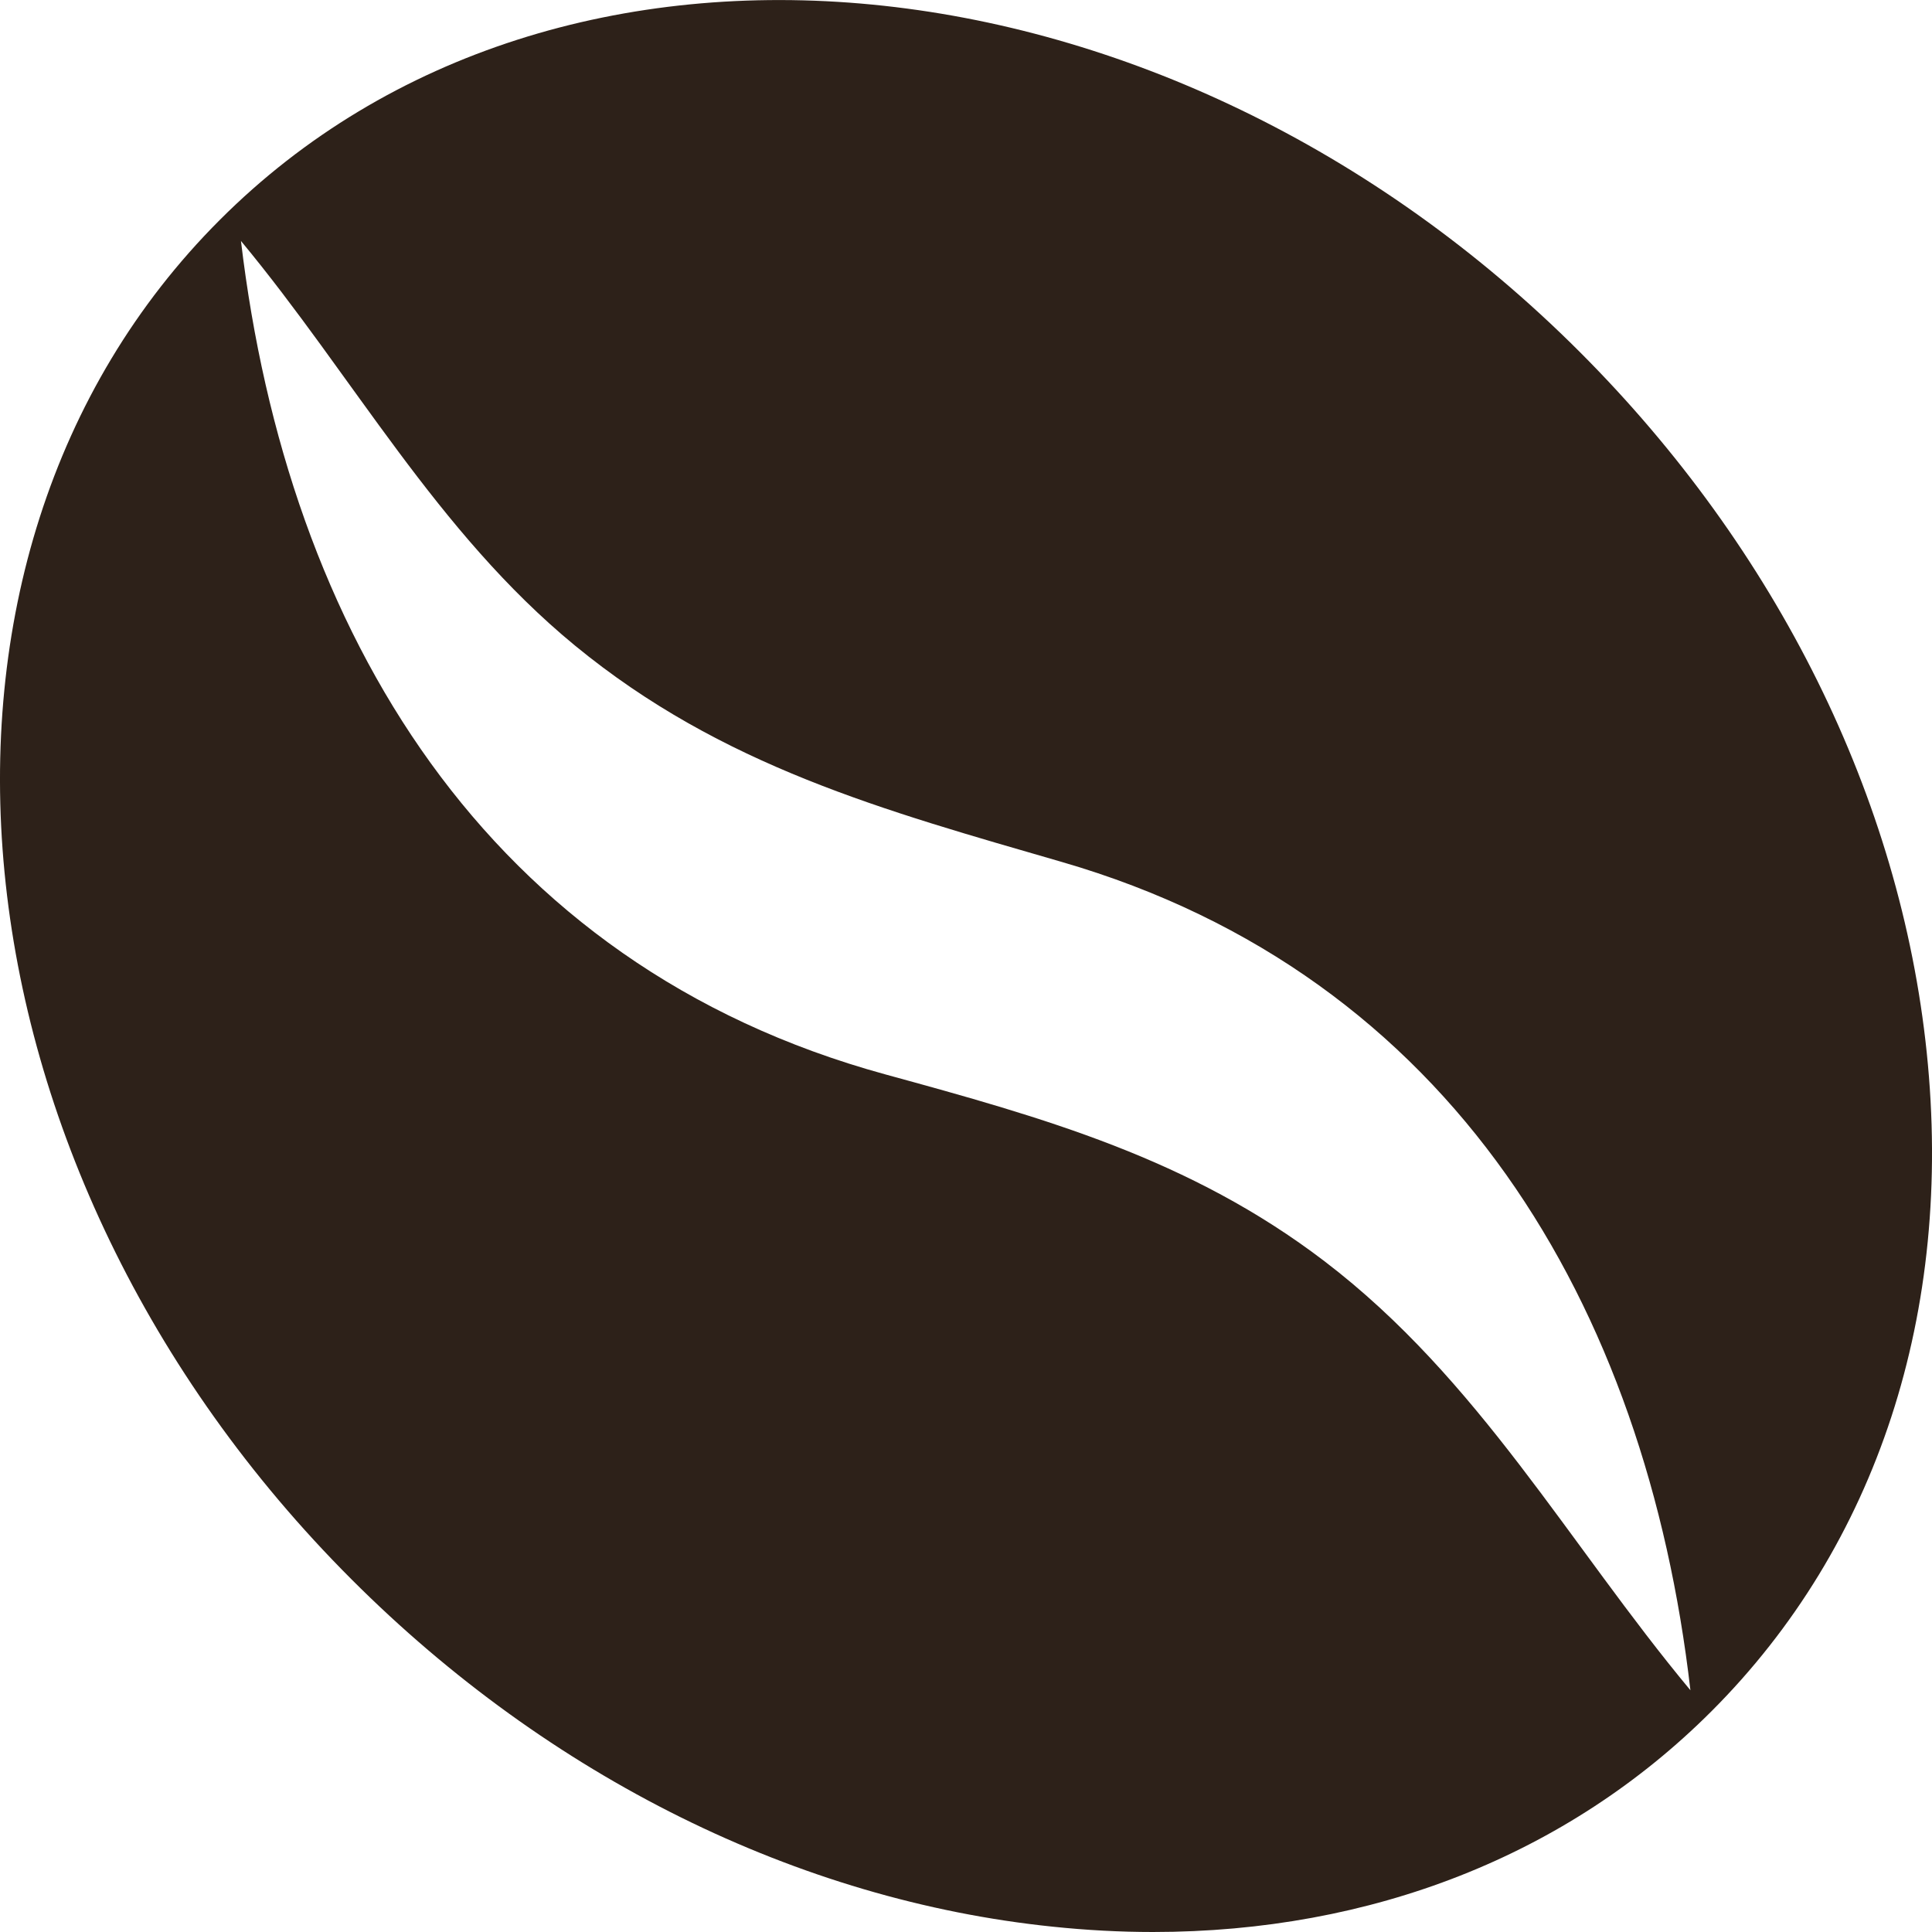
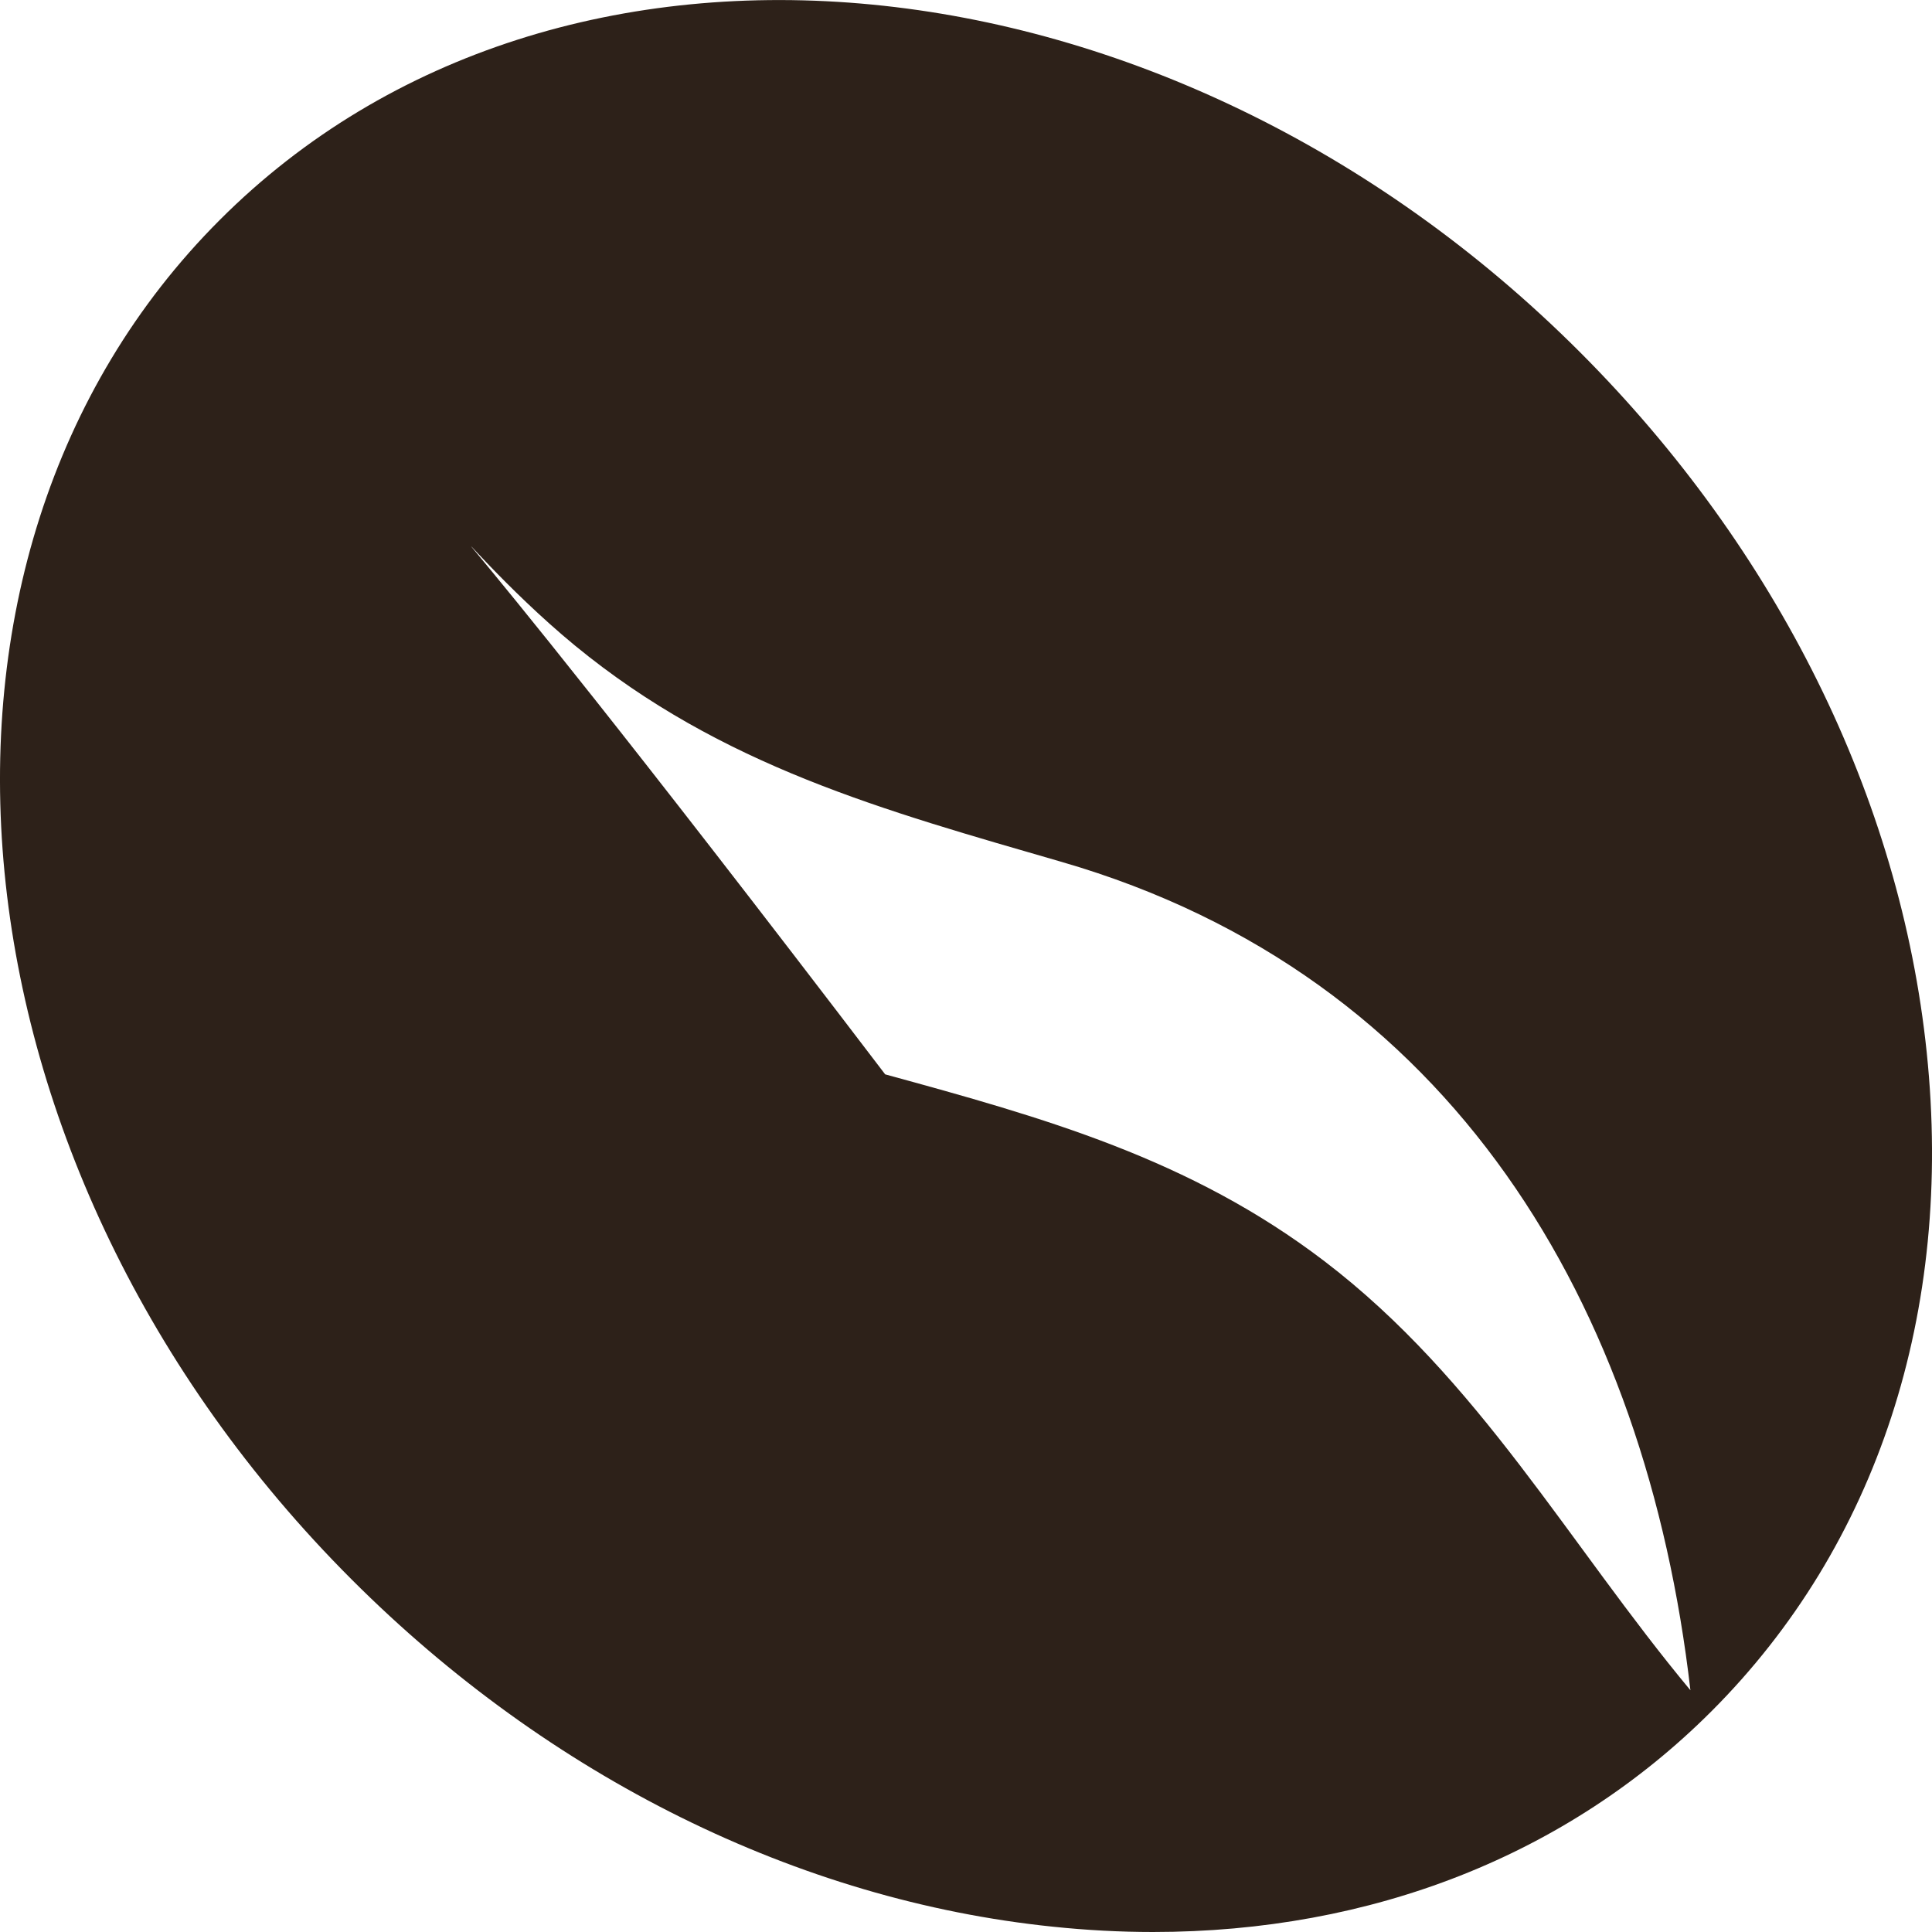
<svg xmlns="http://www.w3.org/2000/svg" width="25" height="25" viewBox="0 0 25 25" fill="none">
-   <path d="M24.932 13.621C24.591 10.329 22.996 7.107 20.439 4.551C15.116 -0.77 7.222 -1.537 2.844 2.846C-1.537 7.227 -0.771 15.118 4.551 20.439C7.107 22.996 10.329 24.591 13.621 24.931C14.06 24.977 14.493 25 14.919 25C17.75 25 20.282 24.008 22.146 22.144C24.289 20.002 25.28 16.974 24.932 13.621ZM17.141 16.322C15.397 14.991 13.507 14.464 11.454 13.902C6.285 12.485 3.718 8.172 3.118 3.118C4.574 4.874 5.649 6.88 7.437 8.351C9.341 9.916 11.438 10.486 13.741 11.154C18.797 12.621 21.299 16.896 21.874 21.872C20.296 19.975 19.138 17.847 17.141 16.322Z" fill="#2D2119" />
+   <path d="M24.932 13.621C24.591 10.329 22.996 7.107 20.439 4.551C15.116 -0.77 7.222 -1.537 2.844 2.846C-1.537 7.227 -0.771 15.118 4.551 20.439C7.107 22.996 10.329 24.591 13.621 24.931C14.06 24.977 14.493 25 14.919 25C17.75 25 20.282 24.008 22.146 22.144C24.289 20.002 25.28 16.974 24.932 13.621ZM17.141 16.322C15.397 14.991 13.507 14.464 11.454 13.902C4.574 4.874 5.649 6.88 7.437 8.351C9.341 9.916 11.438 10.486 13.741 11.154C18.797 12.621 21.299 16.896 21.874 21.872C20.296 19.975 19.138 17.847 17.141 16.322Z" fill="#2D2119" />
</svg>